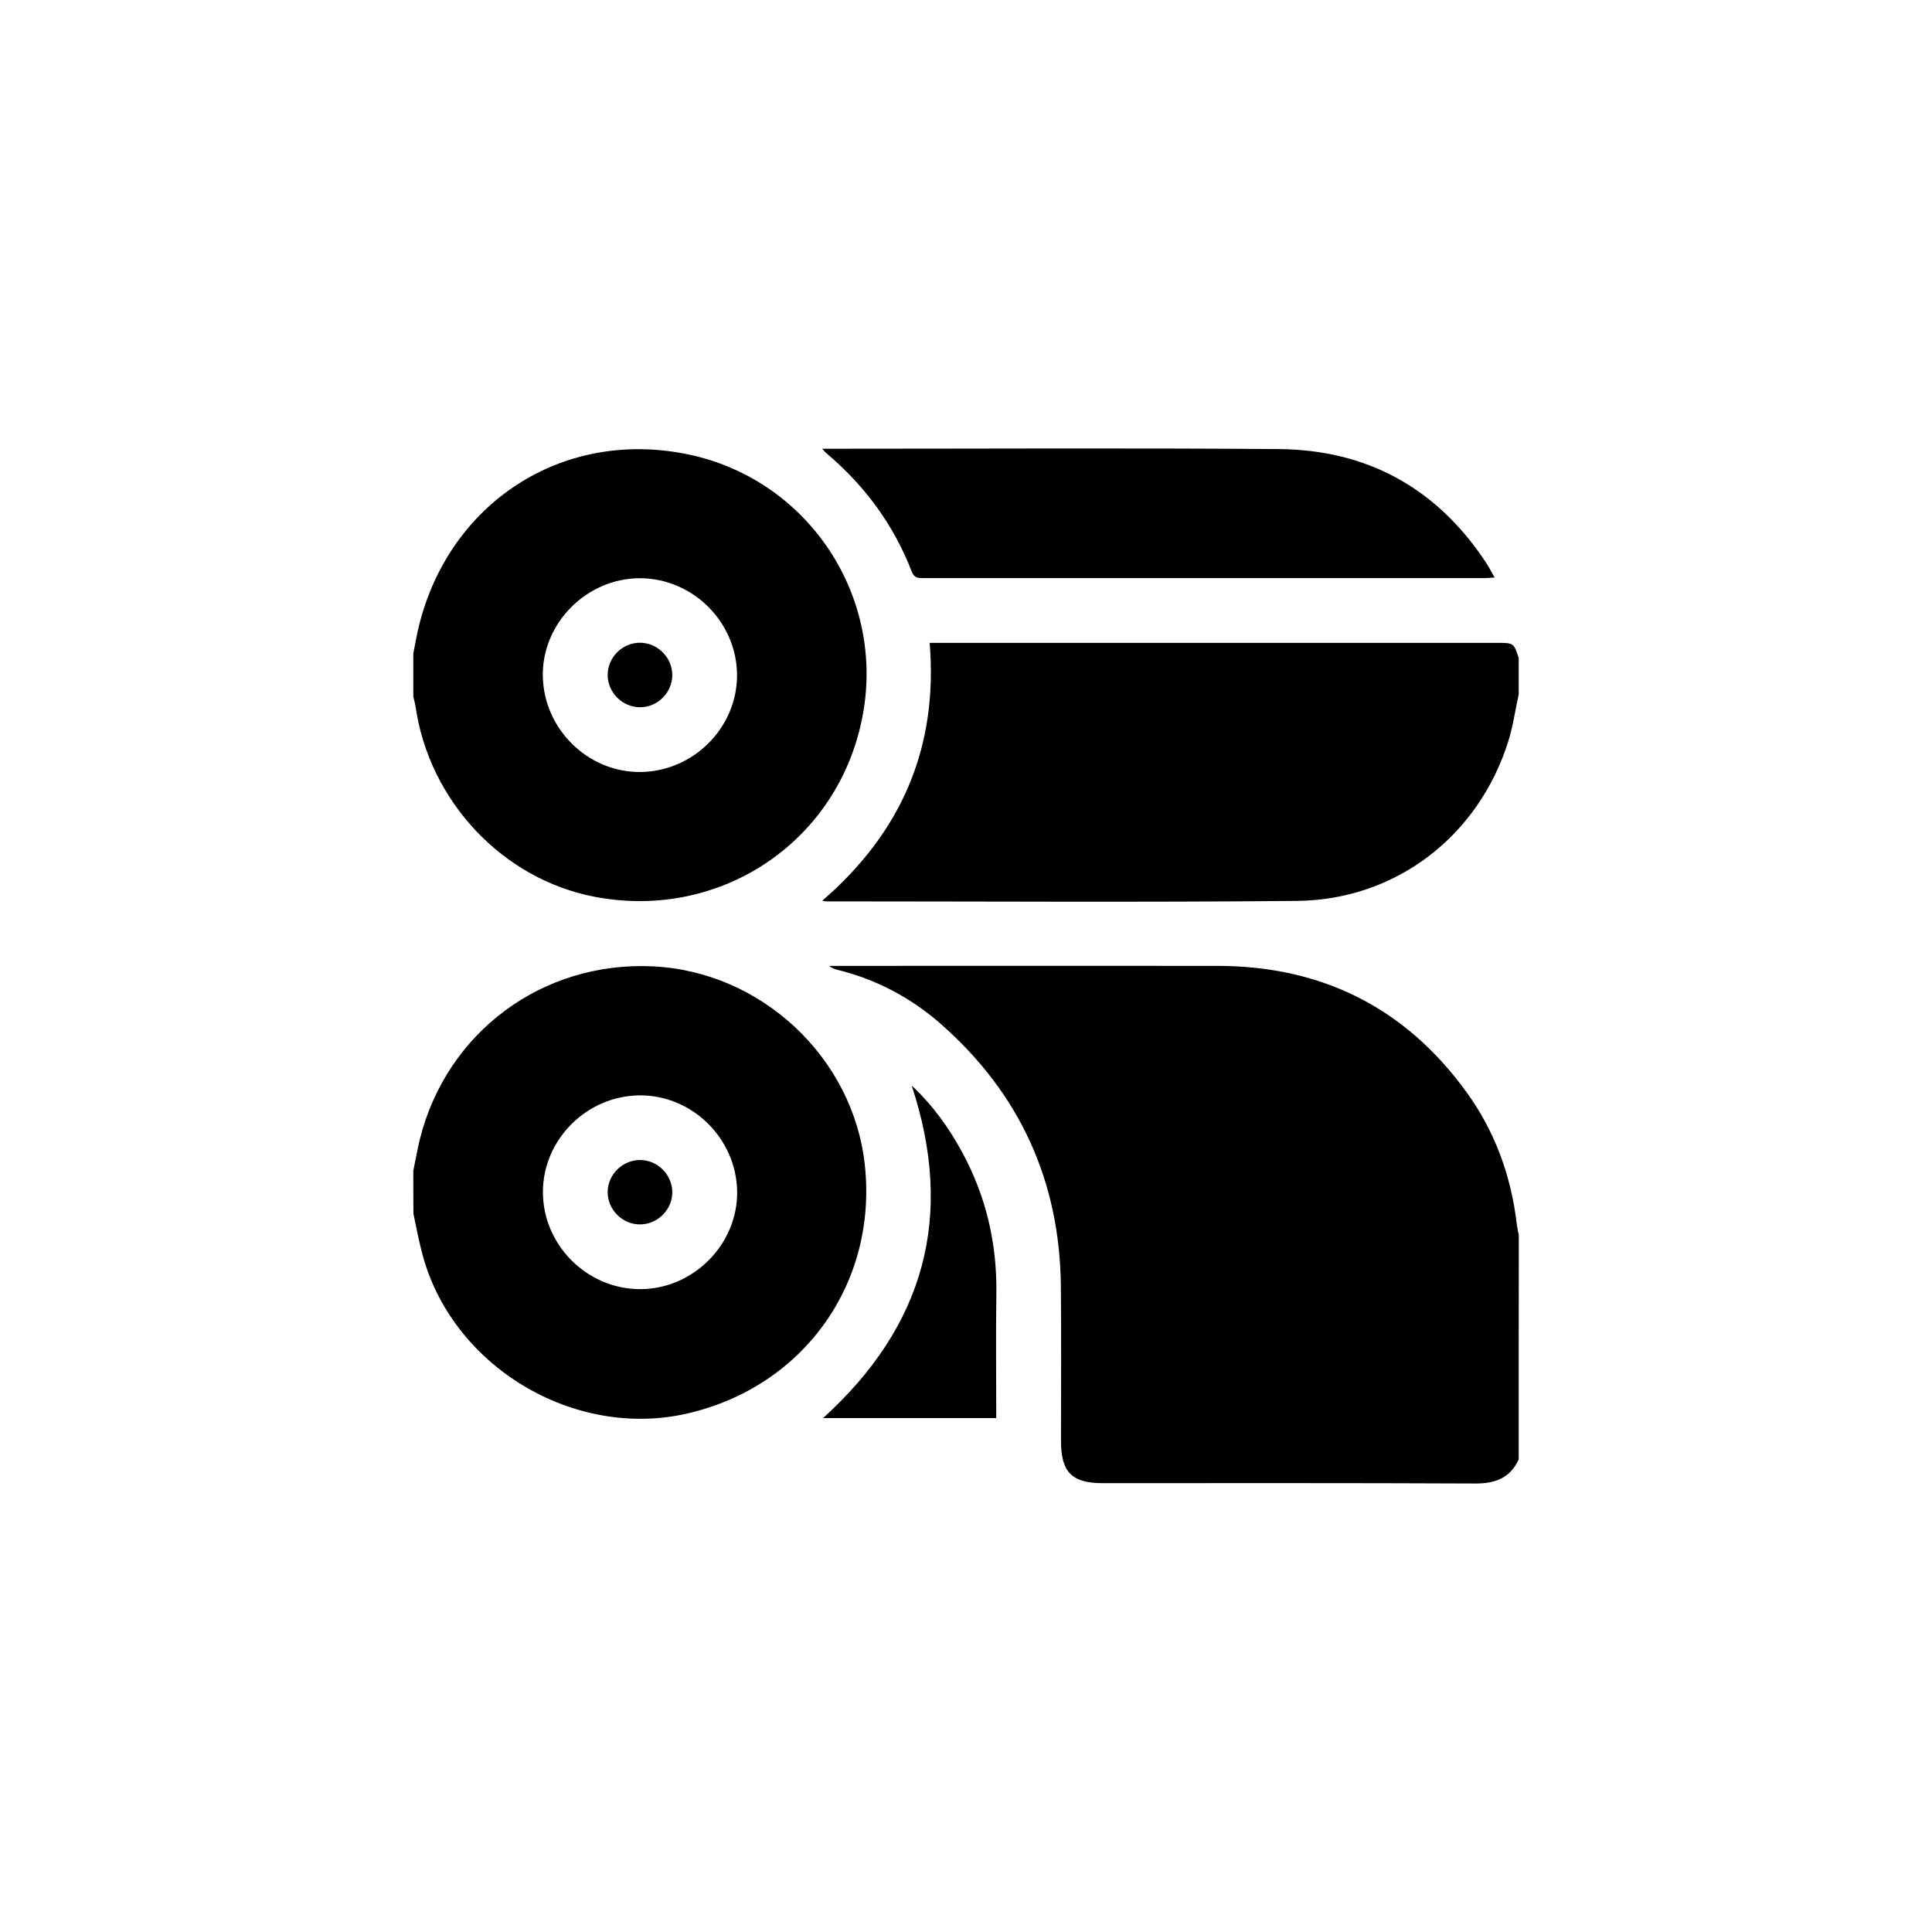
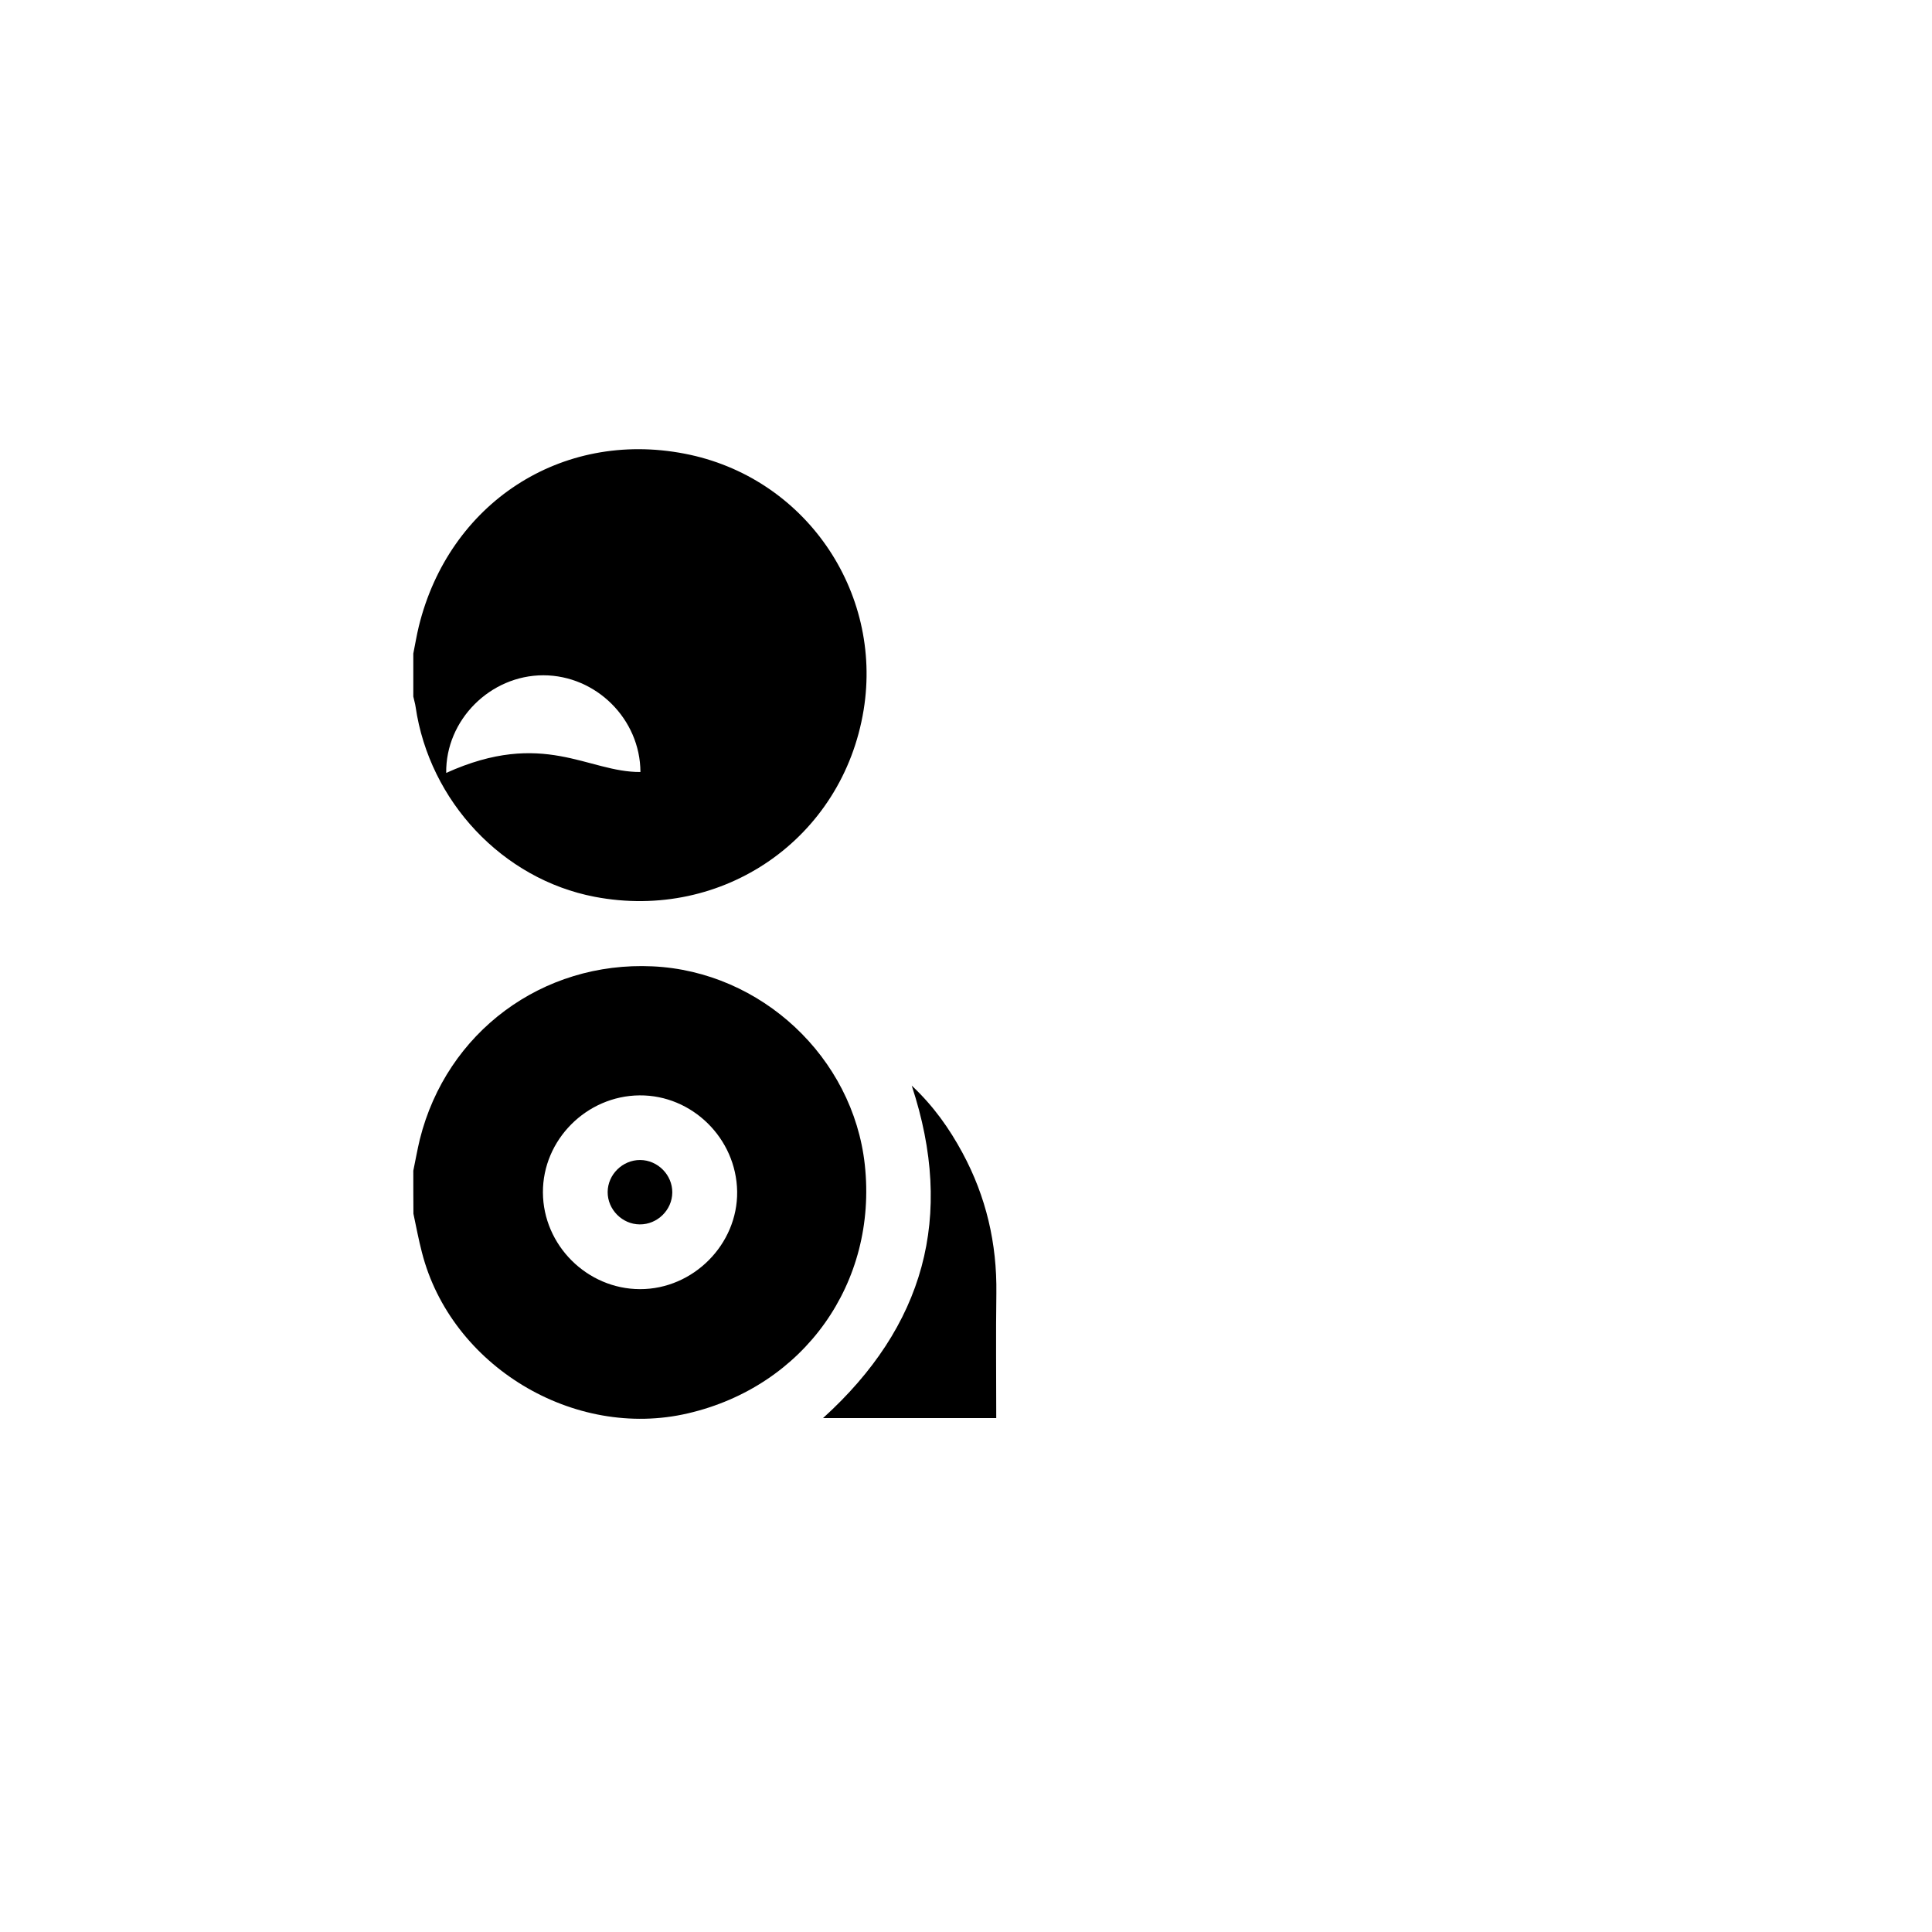
<svg xmlns="http://www.w3.org/2000/svg" version="1.1" id="Layer_1" x="0px" y="0px" viewBox="0 0 168 168" style="enable-background:new 0 0 168 168;" xml:space="preserve">
  <g>
-     <path d="M132.06,126.91c-0.75,1.62-2.04,2.1-3.78,2.09c-10.79-0.05-21.59-0.03-32.38-0.03c-2.7,0-3.64-0.95-3.64-3.68   c0-4.47,0.03-8.93-0.01-13.4c-0.08-9.16-3.56-16.8-10.44-22.85c-2.59-2.27-5.59-3.87-8.96-4.7c-0.26-0.06-0.51-0.15-0.75-0.35   c0.31,0,0.61,0,0.92,0c10.95,0,21.9-0.01,32.85,0c9.04,0.01,16.29,3.61,21.61,10.92c2.51,3.44,3.93,7.35,4.42,11.59   c0.04,0.31,0.11,0.61,0.17,0.91C132.06,113.92,132.06,120.42,132.06,126.91z" />
-     <path d="M132.06,60.39c-0.3,1.36-0.49,2.76-0.91,4.09c-2.59,8.23-9.77,13.78-18.39,13.86c-13.64,0.13-27.28,0.04-40.92,0.04   c-0.06,0-0.12-0.02-0.34-0.06c6.87-5.92,10.09-13.3,9.34-22.42c0.43,0,0.82,0,1.22,0c16.02,0,32.03,0,48.05,0   c1.52,0,1.52,0,1.95,1.31C132.06,58.26,132.06,59.33,132.06,60.39z" />
    <path d="M35.94,101.8c0.19-0.91,0.35-1.83,0.57-2.74c2.33-9.31,10.65-15.48,20.24-15.03c9.44,0.44,17.43,7.91,18.45,17.25   c1.12,10.28-5.28,19.27-15.38,21.62c-9.93,2.32-20.61-4.13-23.13-13.99c-0.29-1.11-0.5-2.24-0.74-3.37   C35.94,104.3,35.94,103.05,35.94,101.8z M55.61,95.25c-4.61,0.04-8.42,3.87-8.4,8.44c0.02,4.59,3.84,8.4,8.44,8.41   c4.63,0.01,8.51-3.9,8.45-8.49C64.03,98.99,60.18,95.21,55.61,95.25z" />
-     <path d="M35.94,56.83c0.16-0.79,0.29-1.59,0.48-2.37c2.62-10.67,12.34-17.09,23.11-15.01C69.98,41.46,76.78,51.4,75.1,61.73   c-1.82,11.2-12.25,18.39-23.4,16.25c-7.98-1.53-14.36-8.29-15.56-16.51c-0.04-0.3-0.14-0.6-0.2-0.9   C35.94,59.33,35.94,58.08,35.94,56.83z M55.69,67.13c4.61-0.04,8.42-3.87,8.4-8.44c-0.02-4.59-3.84-8.4-8.44-8.41   c-4.63,0-8.51,3.9-8.45,8.49C47.27,63.38,51.11,67.17,55.69,67.13z" />
-     <path d="M71.49,39.02c0.39,0,0.62,0,0.86,0c12.95,0,25.89-0.07,38.84,0.03c7.67,0.06,13.7,3.37,17.97,9.78   c0.27,0.41,0.5,0.85,0.81,1.39c-0.39,0.02-0.65,0.05-0.91,0.05c-16.23,0-32.46,0-48.69,0c-0.47,0-0.86,0.04-1.09-0.57   c-1.57-4.07-4.09-7.48-7.42-10.29C71.76,39.33,71.69,39.24,71.49,39.02z" />
+     <path d="M35.94,56.83c0.16-0.79,0.29-1.59,0.48-2.37c2.62-10.67,12.34-17.09,23.11-15.01C69.98,41.46,76.78,51.4,75.1,61.73   c-1.82,11.2-12.25,18.39-23.4,16.25c-7.98-1.53-14.36-8.29-15.56-16.51c-0.04-0.3-0.14-0.6-0.2-0.9   C35.94,59.33,35.94,58.08,35.94,56.83z M55.69,67.13c-0.02-4.59-3.84-8.4-8.44-8.41   c-4.63,0-8.51,3.9-8.45,8.49C47.27,63.38,51.11,67.17,55.69,67.13z" />
    <path d="M86.63,123.31c-5.07,0-10.03,0-15.06,0c8.78-7.96,11.48-17.49,7.71-28.91c1.9,1.78,3.27,3.73,4.41,5.84   c2.06,3.81,3.01,7.89,2.95,12.23C86.59,116.05,86.63,119.64,86.63,123.31z" />
    <path d="M55.67,100.87c1.53,0.01,2.8,1.3,2.79,2.82c-0.01,1.53-1.3,2.79-2.83,2.78c-1.53-0.01-2.8-1.3-2.79-2.82   C52.85,102.13,54.14,100.86,55.67,100.87z" />
-     <path d="M58.46,58.69c0,1.53-1.27,2.81-2.8,2.81c-1.53,0-2.81-1.27-2.82-2.8c0-1.53,1.27-2.81,2.8-2.81   C57.17,55.89,58.45,57.16,58.46,58.69z" />
  </g>
</svg>